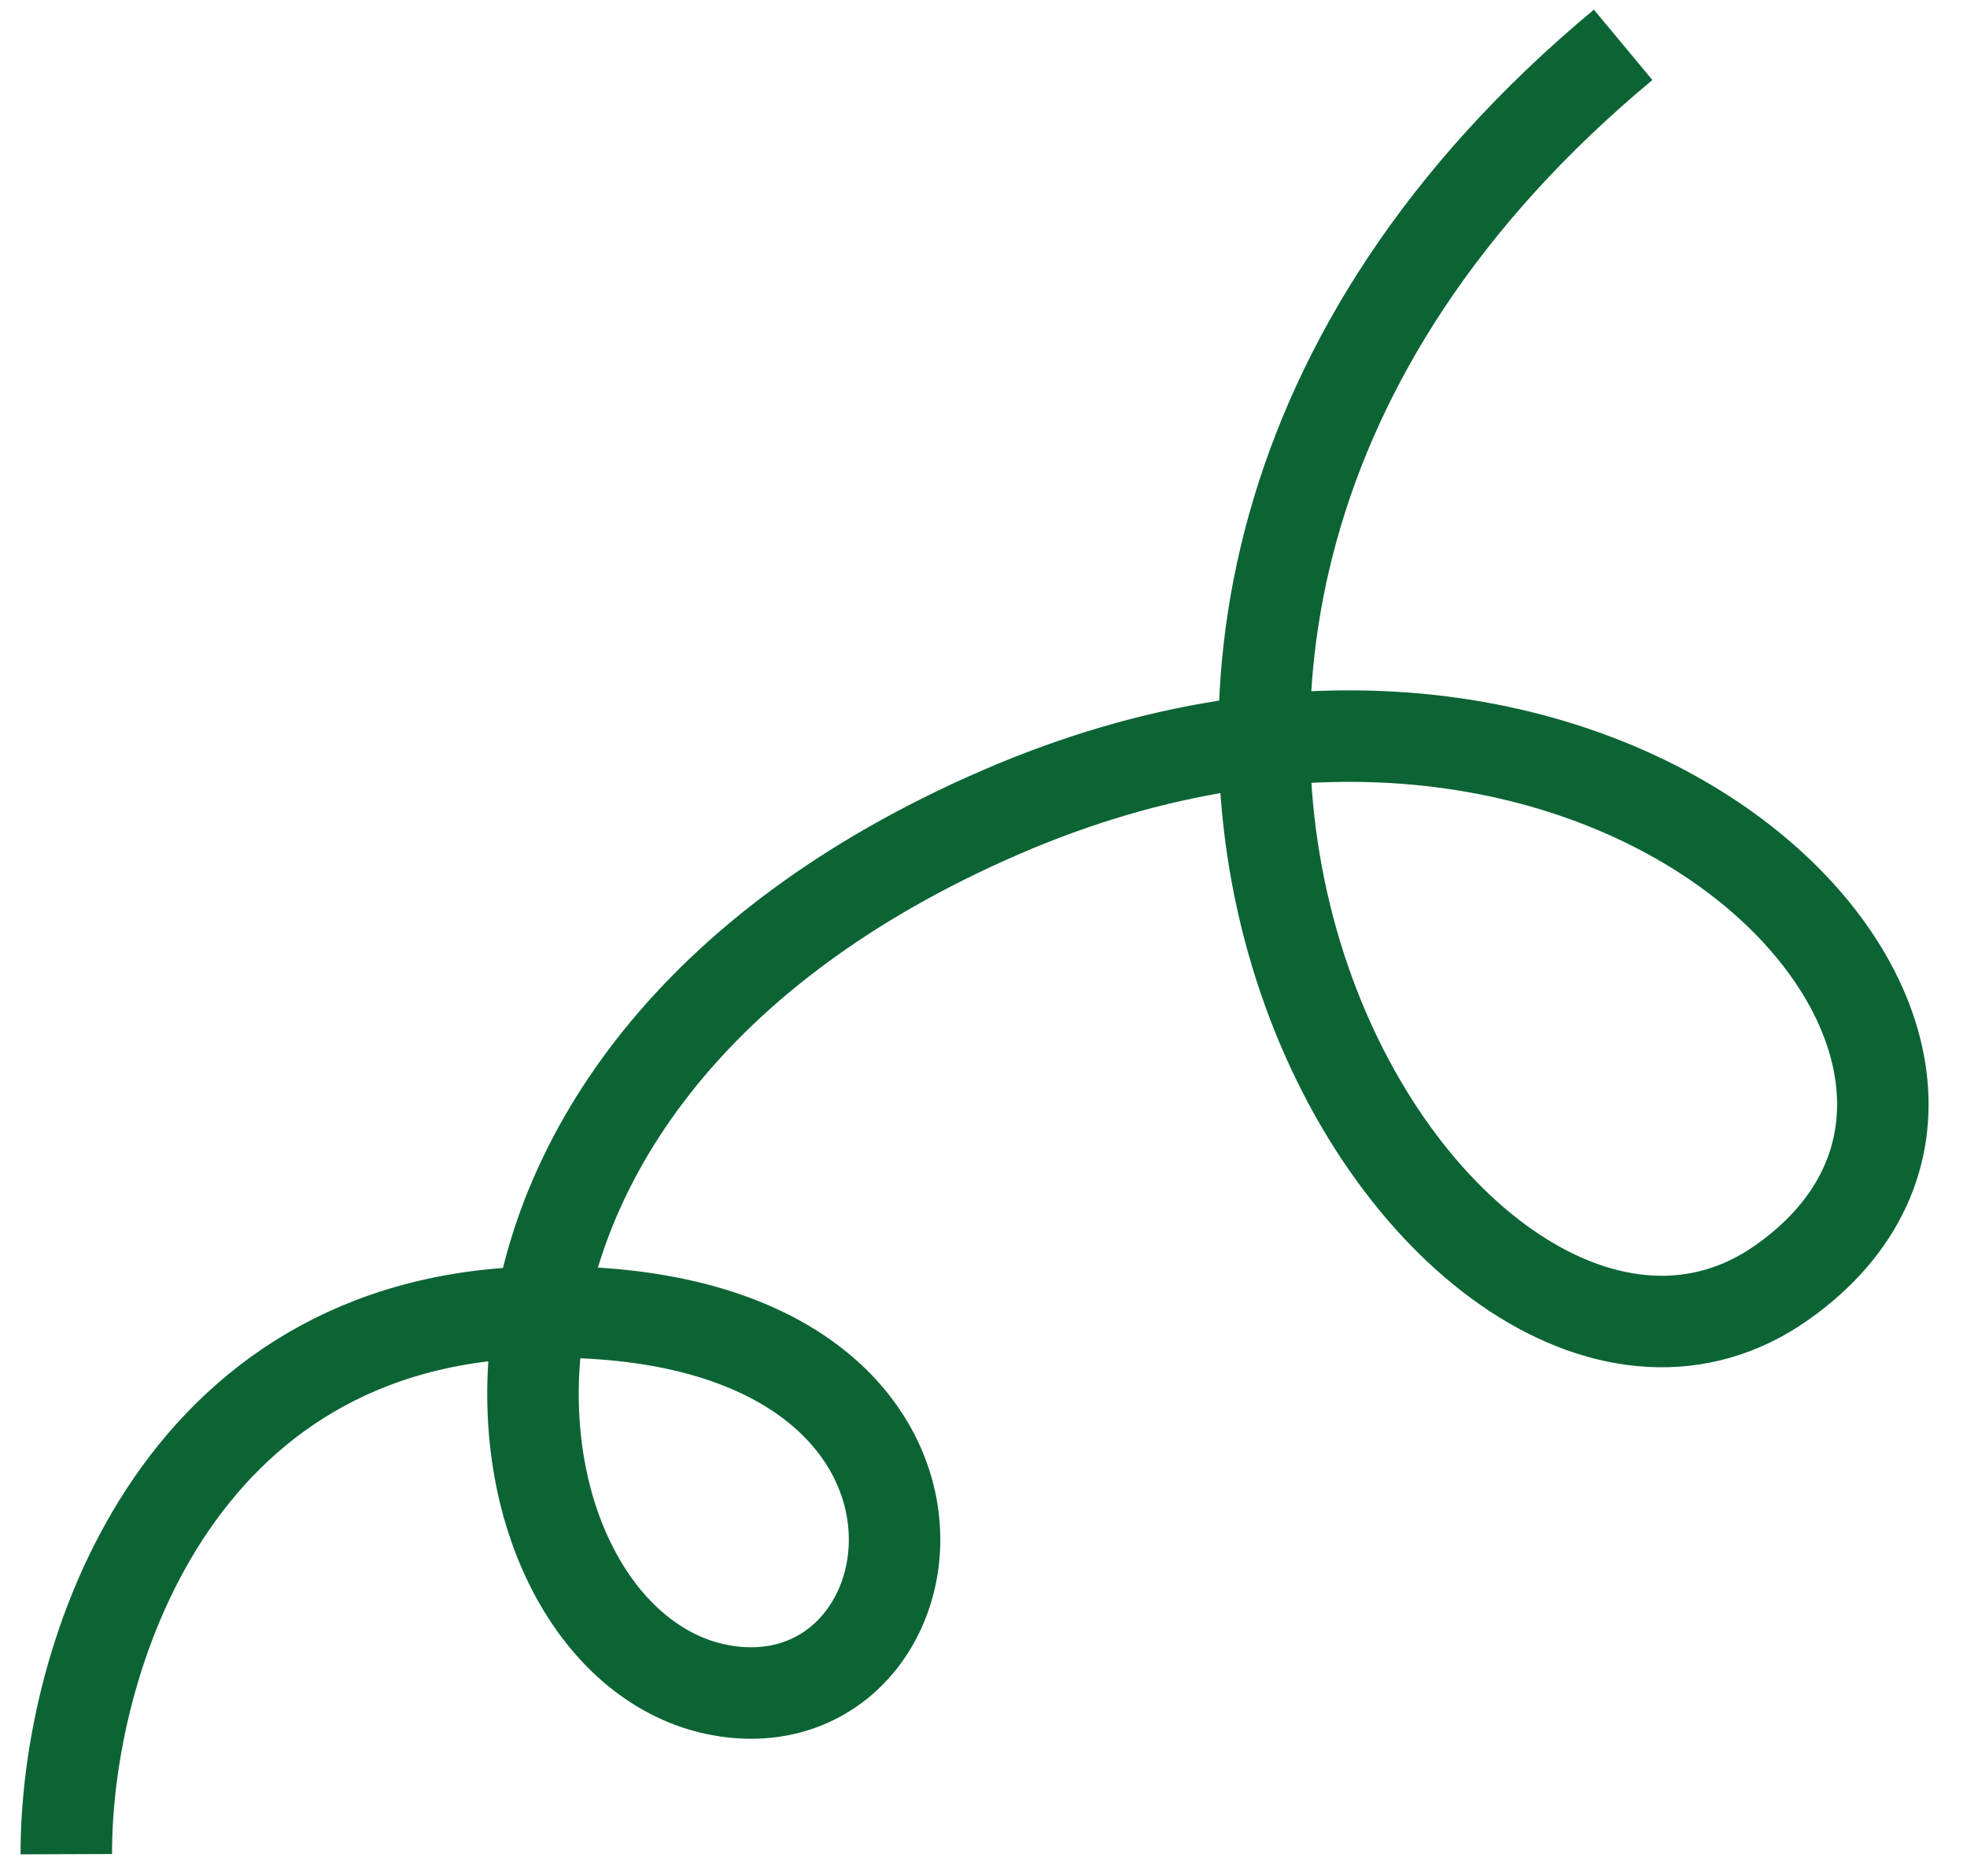
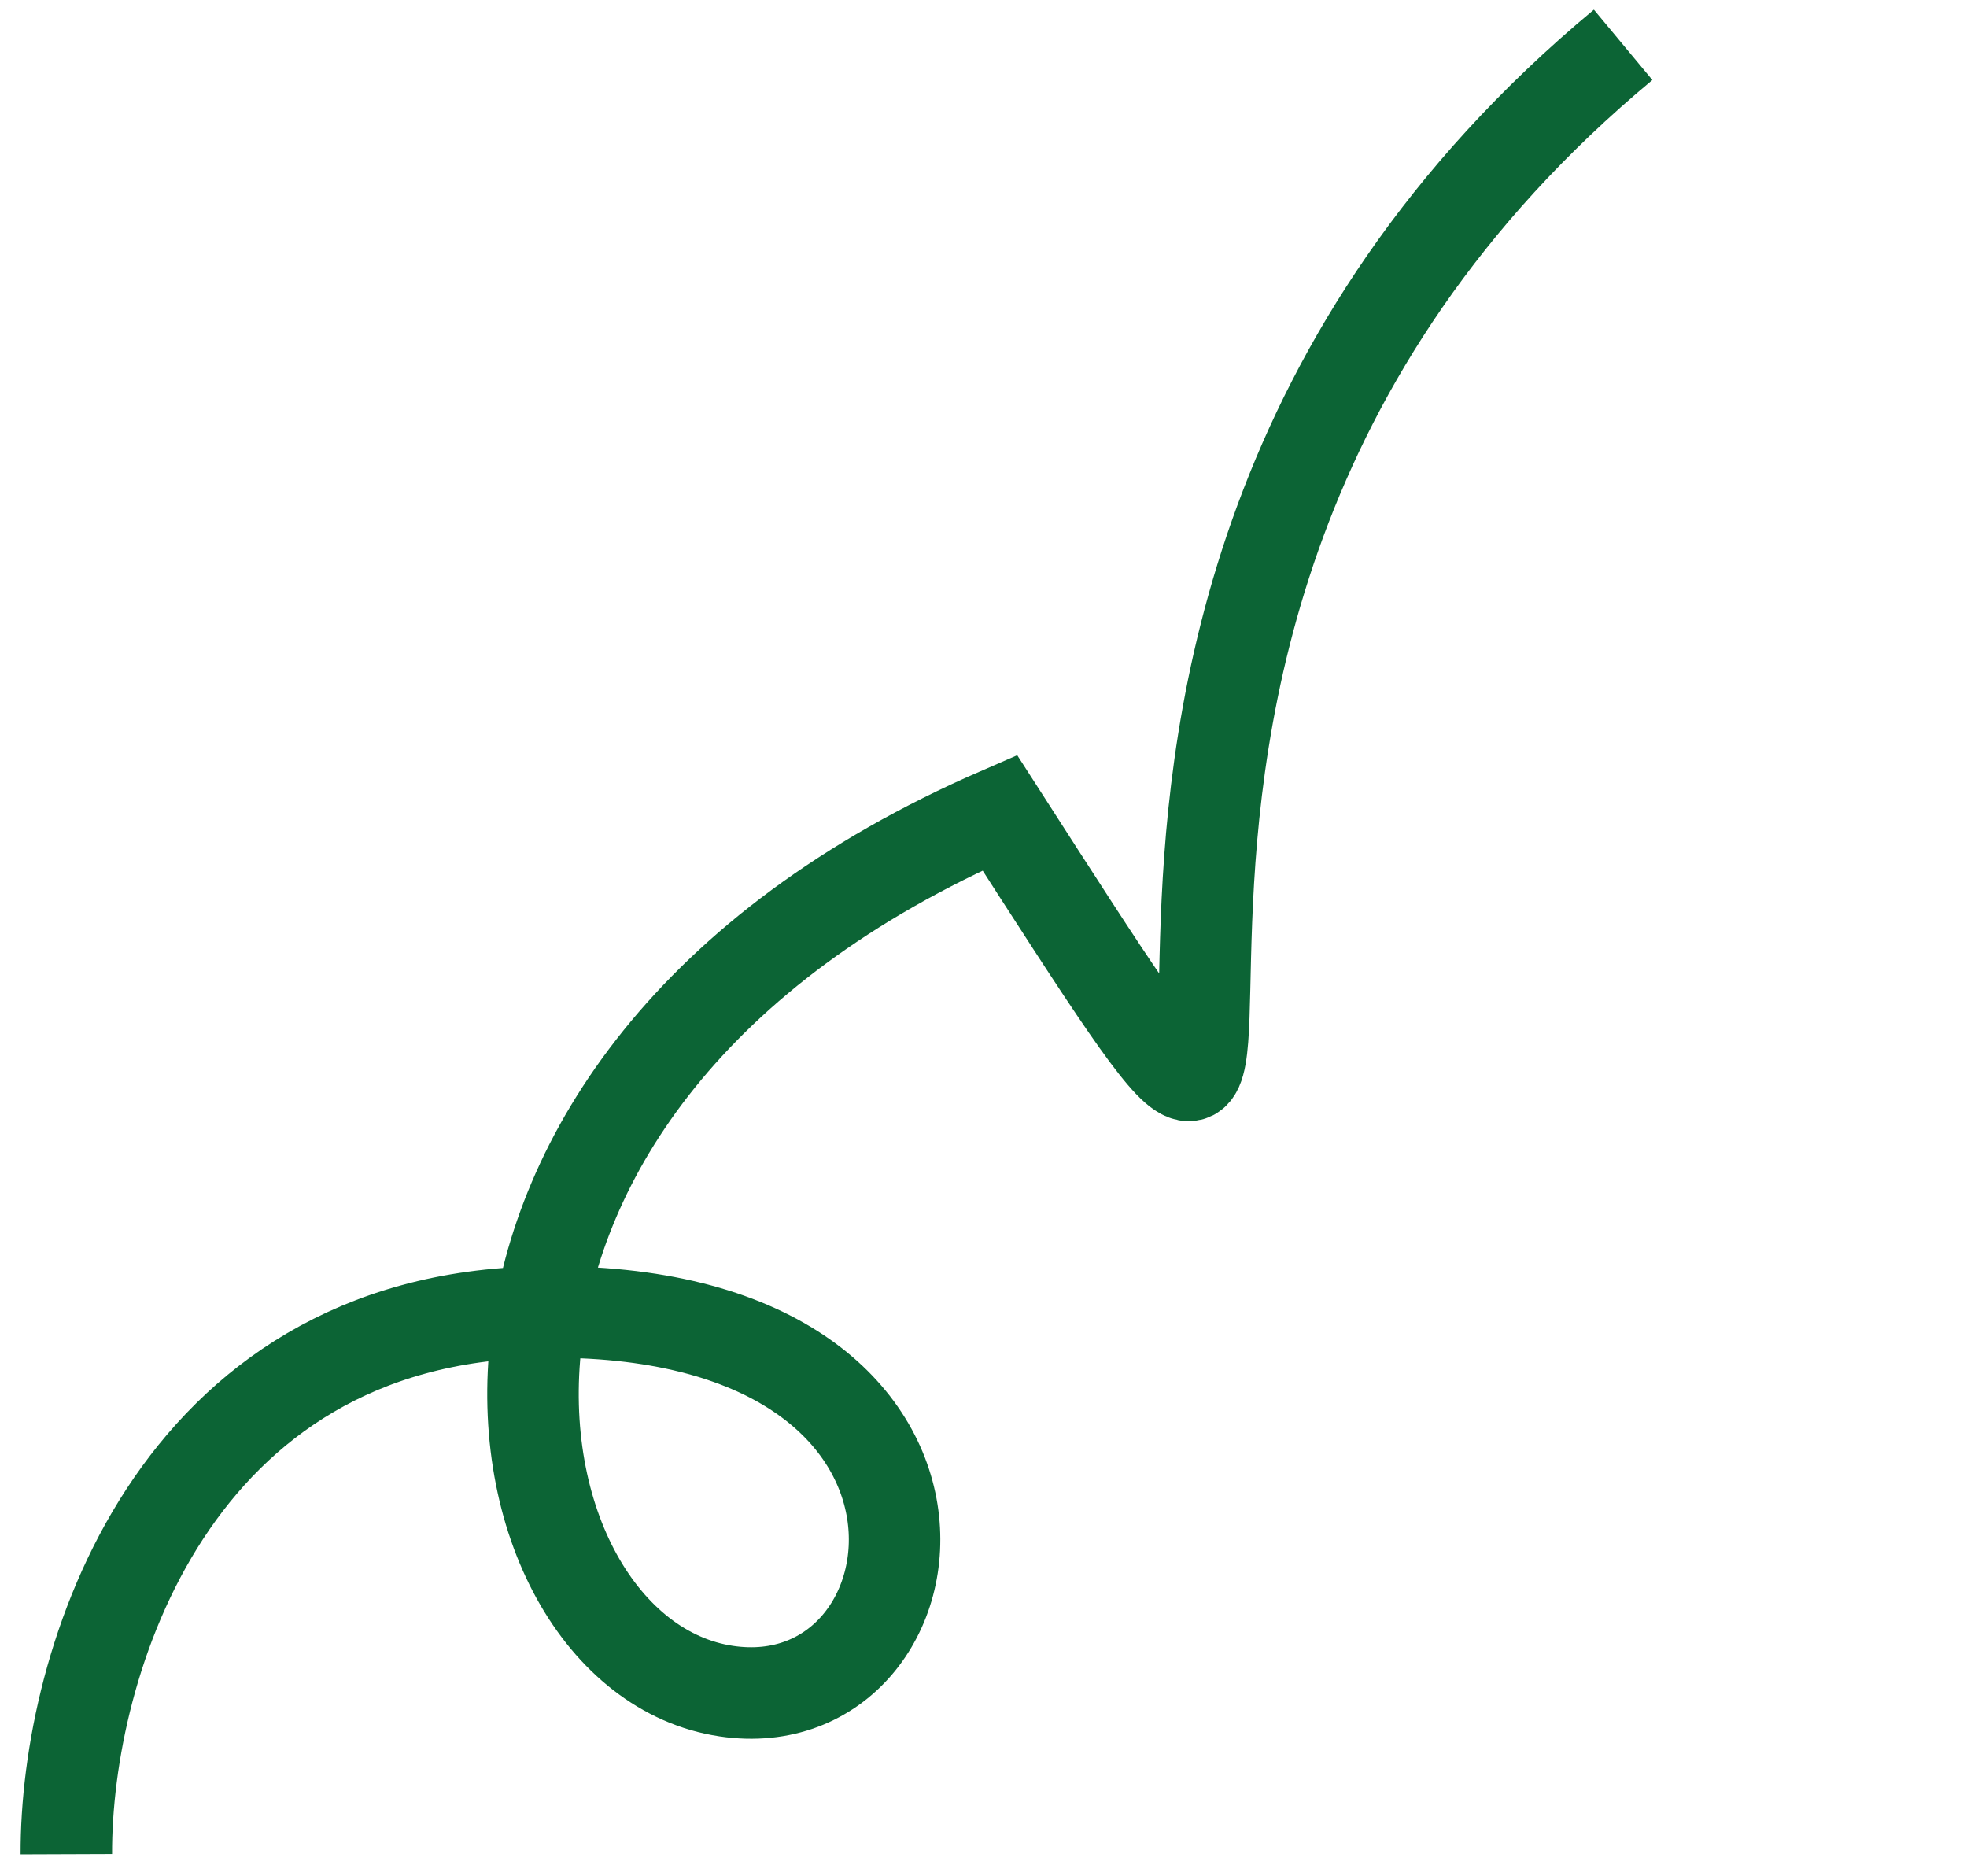
<svg xmlns="http://www.w3.org/2000/svg" width="43" height="41" viewBox="0 0 43 41" fill="none">
-   <path d="M1.45 40.528C1.435 36.36 3.758 28.812 11.798 28.679C22.027 28.509 20.764 37.692 15.876 36.964C10.454 36.157 8.229 23.683 21.856 17.763C35.482 11.843 45.886 23.154 38.95 28.036C31.73 33.119 19.488 14.282 35.483 0.98" stroke="#0C6435" stroke-width="2" />
+   <path d="M1.45 40.528C1.435 36.36 3.758 28.812 11.798 28.679C22.027 28.509 20.764 37.692 15.876 36.964C10.454 36.157 8.229 23.683 21.856 17.763C31.73 33.119 19.488 14.282 35.483 0.98" stroke="#0C6435" stroke-width="2" />
</svg>